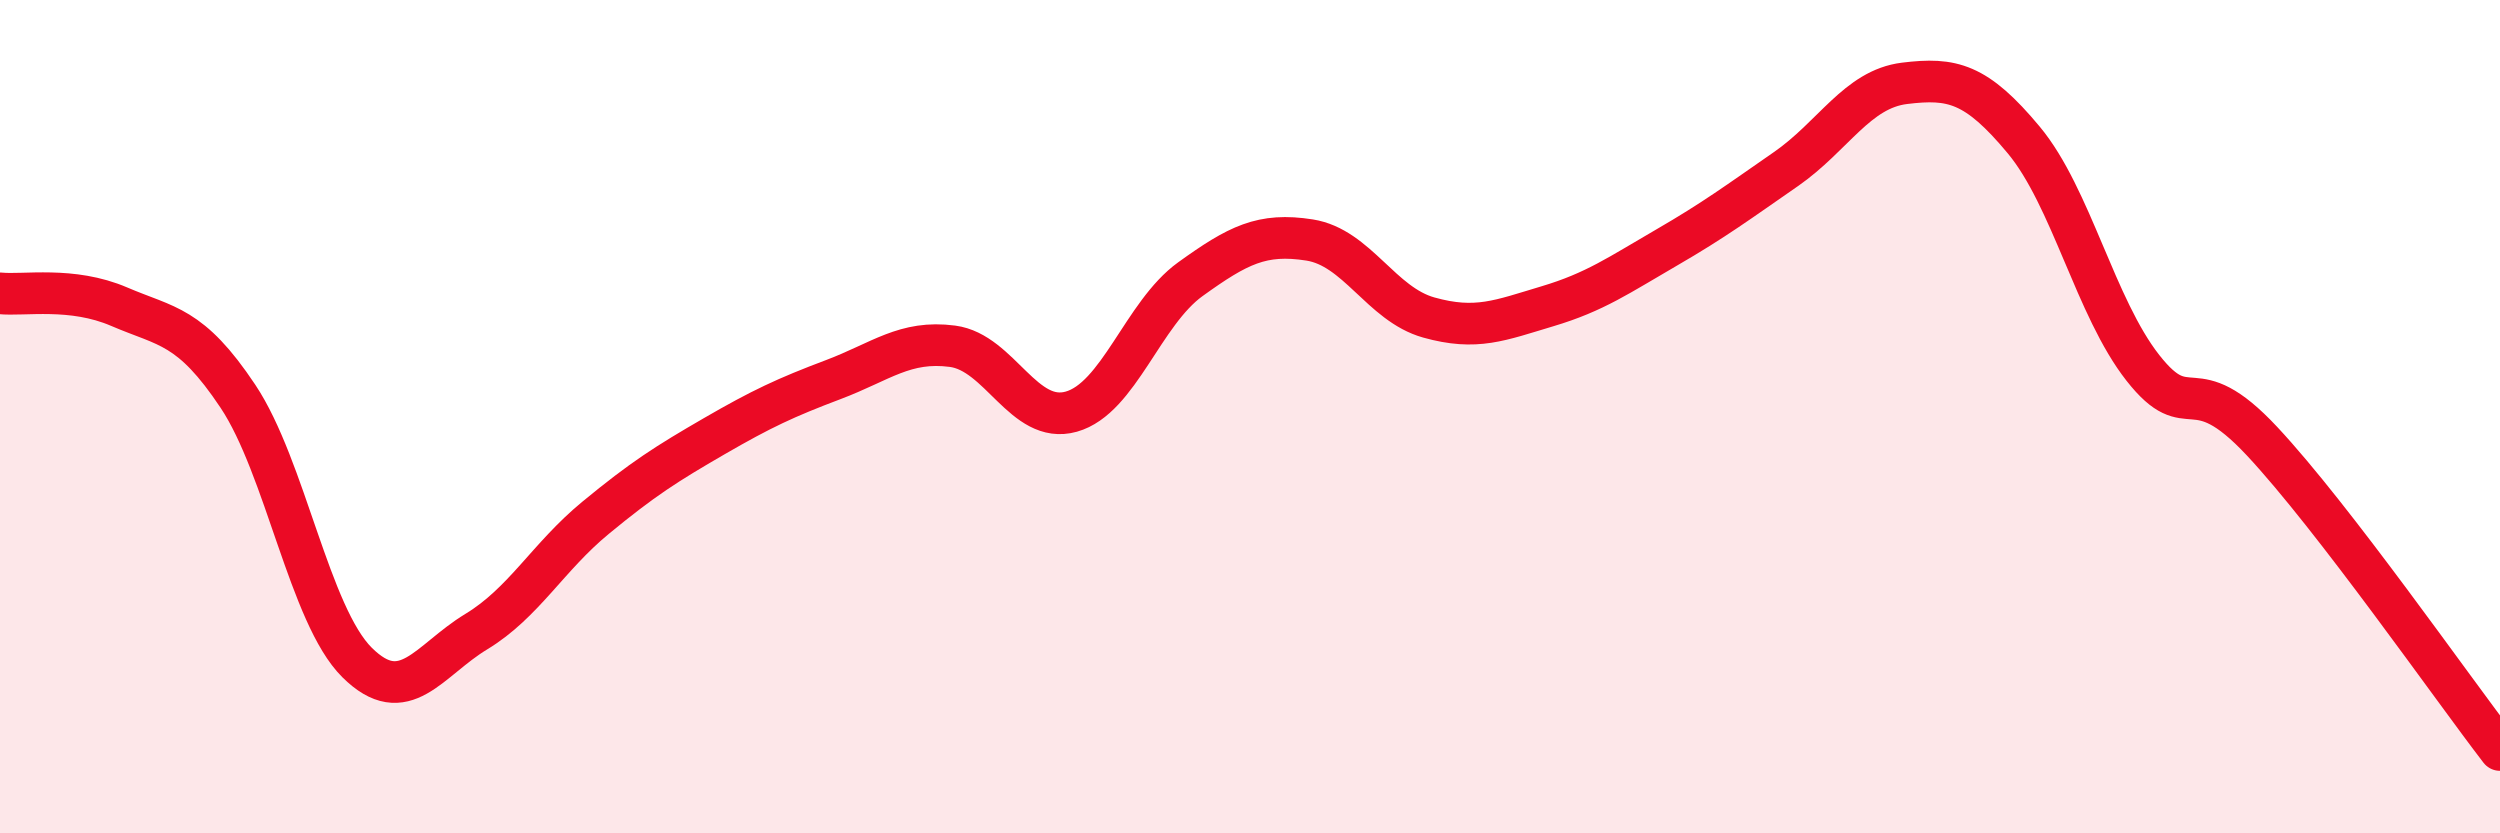
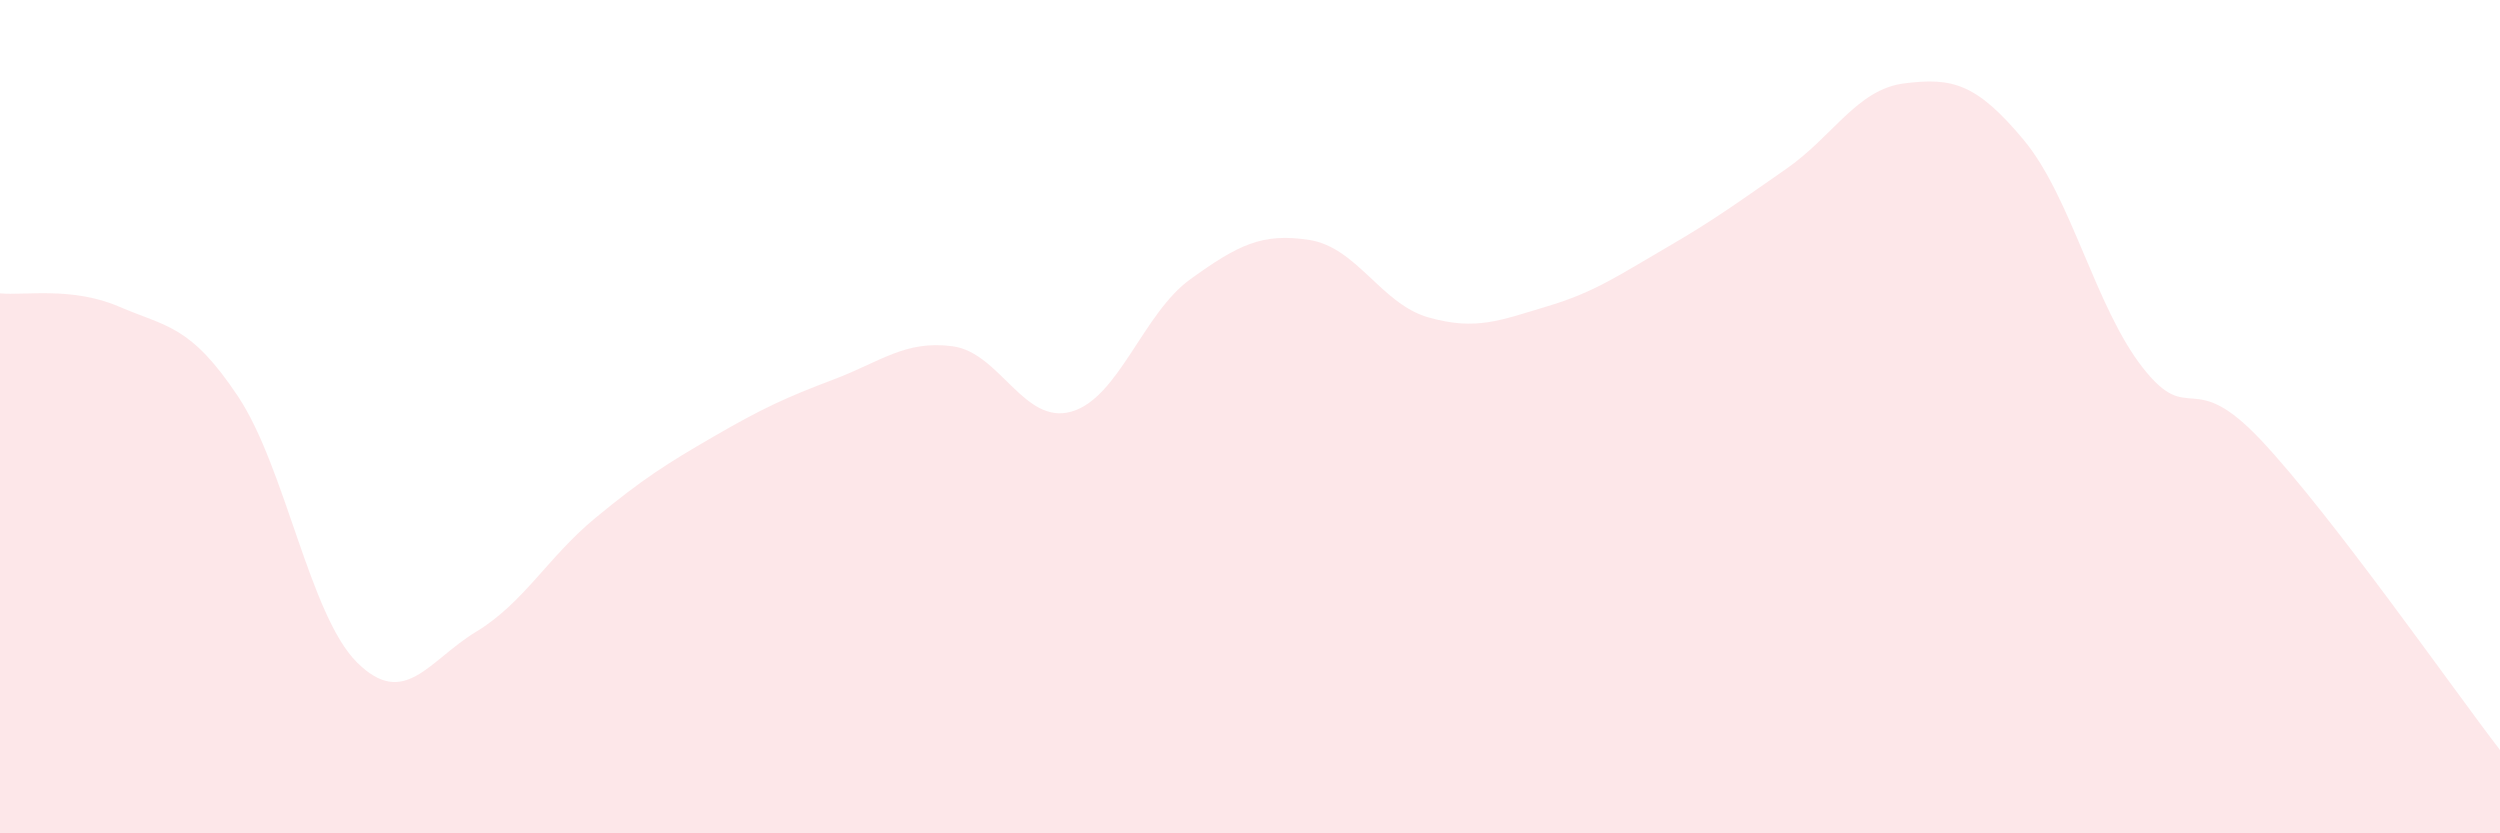
<svg xmlns="http://www.w3.org/2000/svg" width="60" height="20" viewBox="0 0 60 20">
  <path d="M 0,7.04 C 0.57,7.1 1.72,6.87 2.86,7.36 C 4,7.85 4.57,7.8 5.71,9.51 C 6.85,11.22 7.43,14.77 8.57,15.9 C 9.71,17.03 10.29,15.85 11.43,15.16 C 12.57,14.47 13.15,13.37 14.29,12.43 C 15.43,11.49 16,11.13 17.14,10.47 C 18.28,9.81 18.86,9.54 20,9.11 C 21.14,8.68 21.72,8.16 22.86,8.31 C 24,8.46 24.57,10.2 25.71,9.88 C 26.85,9.56 27.43,7.52 28.57,6.7 C 29.71,5.88 30.29,5.58 31.43,5.76 C 32.57,5.94 33.15,7.3 34.29,7.62 C 35.43,7.94 36,7.69 37.14,7.35 C 38.28,7.01 38.86,6.6 40,5.94 C 41.14,5.28 41.72,4.85 42.86,4.06 C 44,3.27 44.57,2.14 45.71,2 C 46.85,1.86 47.43,1.99 48.57,3.36 C 49.71,4.73 50.29,7.38 51.43,8.83 C 52.57,10.28 52.58,8.76 54.29,10.59 C 56,12.42 58.86,16.52 60,18L60 20L0 20Z" fill="#EB0A25" opacity="0.1" stroke-linecap="round" stroke-linejoin="round" />
-   <path d="M 0,7.04 C 0.57,7.1 1.72,6.87 2.86,7.36 C 4,7.85 4.57,7.8 5.71,9.51 C 6.85,11.22 7.43,14.77 8.57,15.9 C 9.71,17.03 10.29,15.85 11.43,15.16 C 12.57,14.47 13.15,13.37 14.29,12.43 C 15.43,11.49 16,11.13 17.14,10.47 C 18.28,9.81 18.86,9.54 20,9.11 C 21.14,8.68 21.72,8.16 22.86,8.31 C 24,8.46 24.57,10.2 25.71,9.88 C 26.85,9.56 27.43,7.52 28.57,6.7 C 29.71,5.88 30.29,5.58 31.43,5.76 C 32.57,5.94 33.15,7.3 34.29,7.62 C 35.43,7.94 36,7.69 37.14,7.35 C 38.28,7.01 38.86,6.6 40,5.94 C 41.14,5.28 41.72,4.85 42.86,4.06 C 44,3.27 44.57,2.14 45.71,2 C 46.85,1.86 47.43,1.99 48.57,3.36 C 49.71,4.73 50.29,7.38 51.43,8.83 C 52.57,10.28 52.58,8.76 54.29,10.59 C 56,12.42 58.86,16.52 60,18" stroke="#EB0A25" stroke-width="1" fill="none" stroke-linecap="round" stroke-linejoin="round" />
</svg>